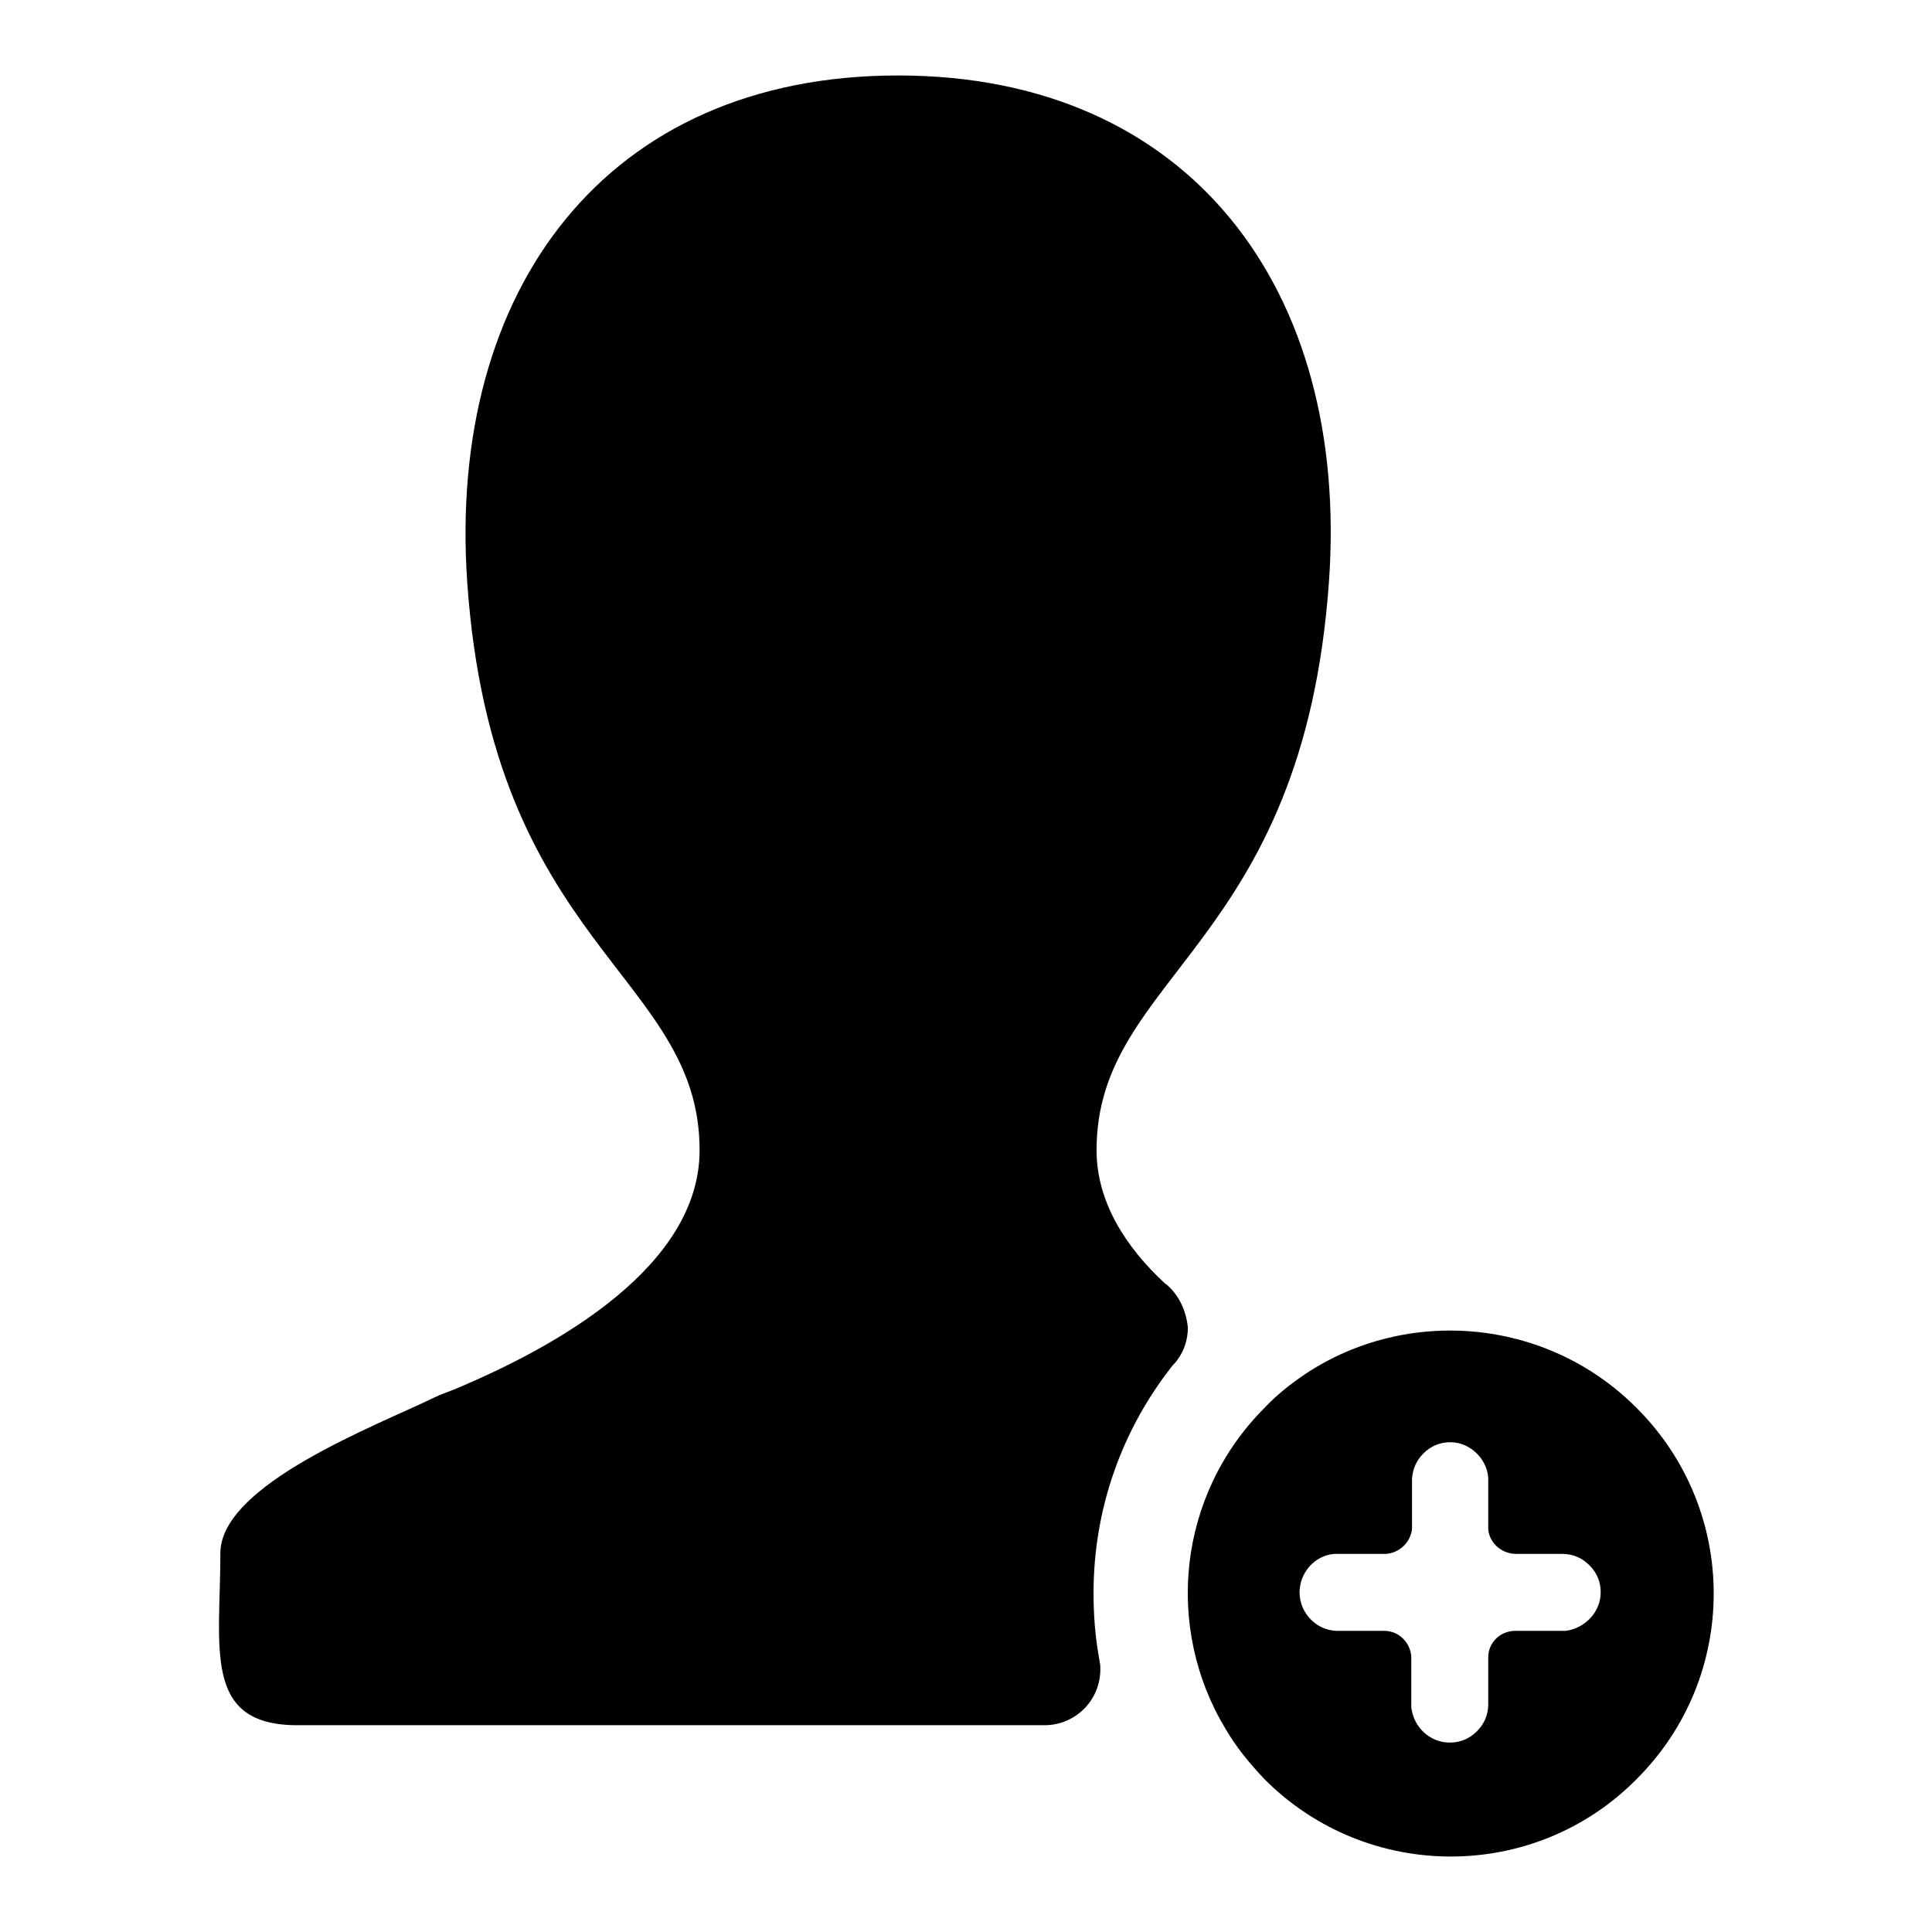
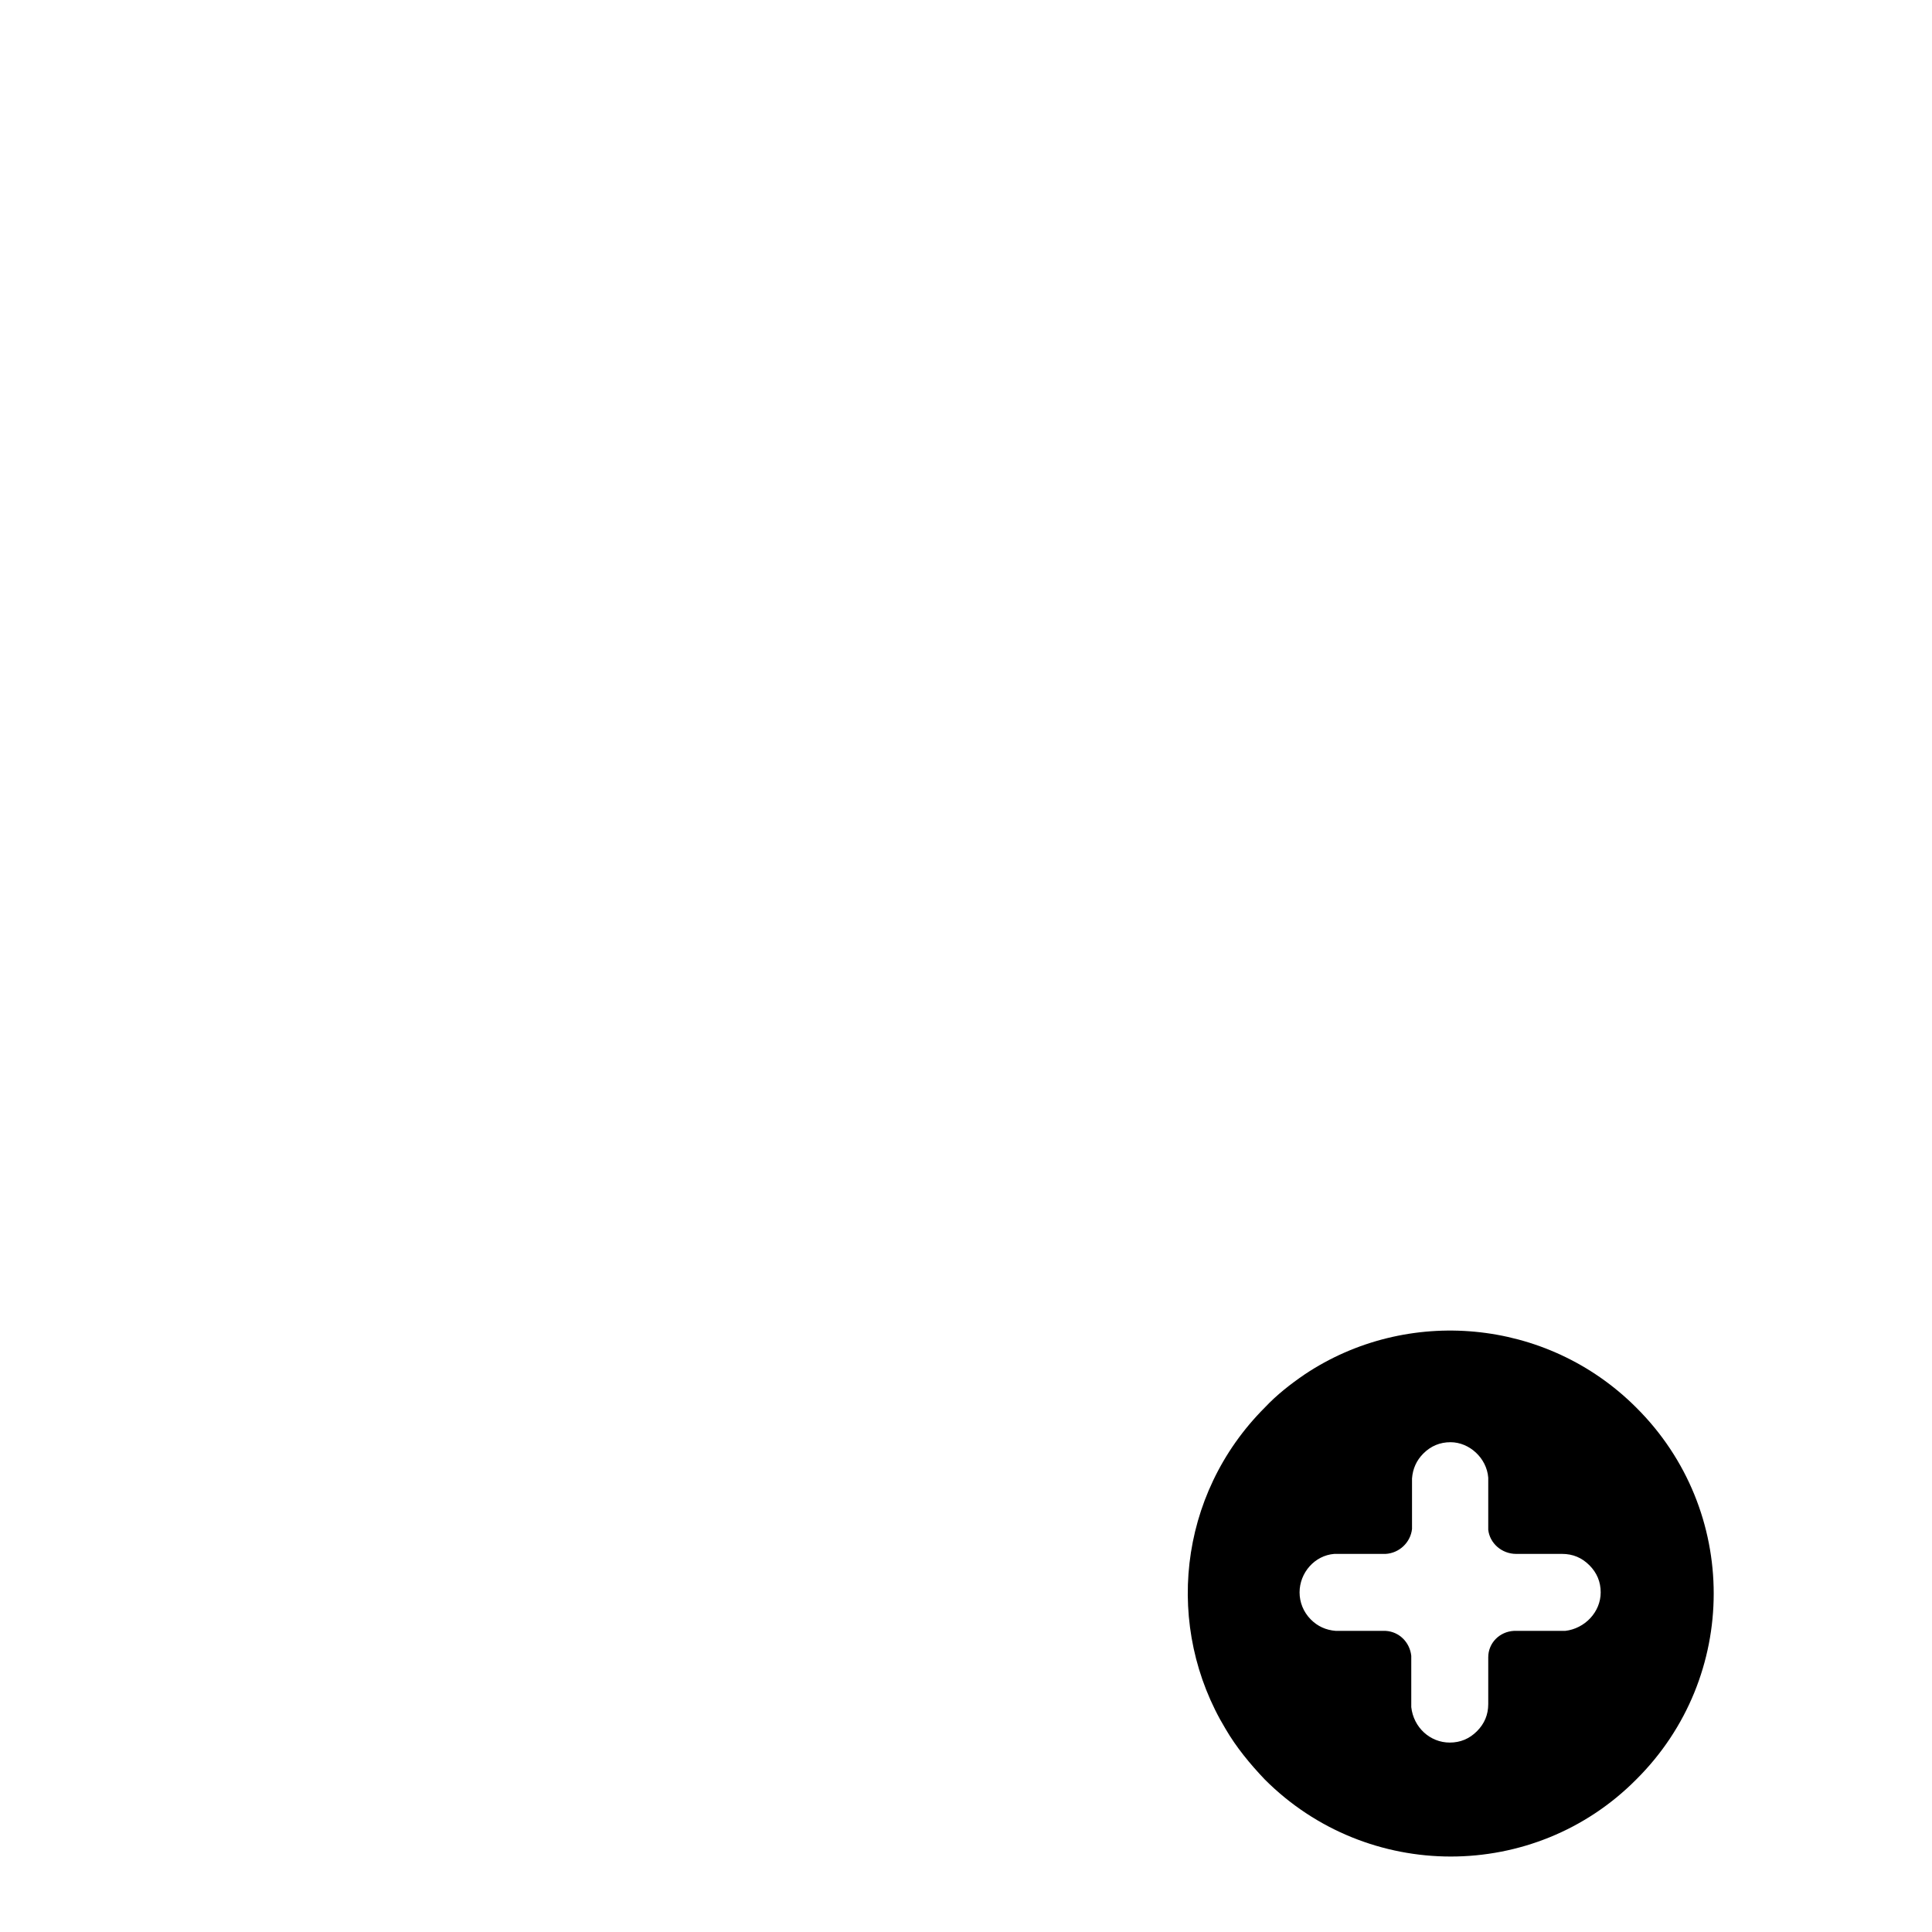
<svg xmlns="http://www.w3.org/2000/svg" version="1.1" x="0px" y="0px" viewBox="0 0 256 256" enable-background="new 0 0 256 256" xml:space="preserve">
  <g>
    <g>
      <path fill="#000000" d="M216.8,186.5c-11.9-11.9-30.4-13.4-43.9-4.4c-1.9,1.3-3.7,2.7-5.3,4.4c-11.6,11.6-13.3,29.2-5.2,42.6c1.4,2.4,3.2,4.6,5.2,6.7c13.6,13.6,35.7,13.6,49.2,0C230.5,222.2,230.5,200.1,216.8,186.5z M197.2,195.8C197.2,195.8,197.2,195.8,197.2,195.8l0,0.8v5.2v0.9c0.2,1.8,1.8,3.2,3.7,3.2v0h6.1c1.4,0,2.6,0.5,3.6,1.5c1,1,1.5,2.2,1.5,3.6c0,2.6-2.1,4.8-4.7,5.1c0,0,0,0-0.1,0h-0.7h-5.5h-0.5c-1.9,0.1-3.4,1.6-3.4,3.5v0.3v5.9c0,1.4-0.5,2.6-1.5,3.6c-1,1-2.2,1.5-3.6,1.5c-2.6,0-4.8-2-5.1-4.7c0,0,0,0,0-0.1v-0.7l0-5.3v-0.7c-0.2-1.8-1.6-3.2-3.4-3.3h-0.5H177c0,0,0,0,0,0c-1.3-0.1-2.4-0.6-3.3-1.5c-1-1-1.5-2.3-1.5-3.6c0-2.6,2-4.9,4.6-5.1c0,0,0.1,0,0.1,0h0.8h5.4h0.5c1.8-0.1,3.3-1.5,3.5-3.3c0,0,0,0,0,0l0-0.7v0v-5.9c0,0,0,0,0-0.1c0.1-1.3,0.6-2.4,1.5-3.3c1-1,2.2-1.5,3.6-1.5C194.7,191.1,197,193.2,197.2,195.8z" />
-       <path fill="#000000" d="M155,170.6c-0.2-0.2-0.4-0.4-0.6-0.5c-5.3-4.9-9.1-10.9-9.1-17.7c0-23.3,27.4-26.9,30.8-75.4c2.7-38.6-18.4-67-57.1-67c-38.7,0-59.7,28.4-57.1,67c3.3,48.5,30.8,52.1,30.8,75.4c0,15.3-18.6,25.9-32.5,31.7l0,0c-1,0.4-1.9,0.7-2.7,1.1c-7.6,3.7-28.3,11.5-28.3,20.6c0,12.6-2.4,22.8,10.2,22.8h99c4.1,0,7.4-3.3,7.4-7.4c0-0.4,0-0.7-0.1-1c0,0,0,0,0-0.1c0-0.2-0.1-0.4-0.1-0.6l0,0c-0.5-2.8-0.7-5.6-0.7-8.4c0-11.1,3.7-21.6,10.5-30.2l0,0c0.2-0.2,0.4-0.4,0.6-0.7l0,0c0.9-1.2,1.4-2.7,1.4-4.3C157.2,173.9,156.4,172,155,170.6C155,170.7,155,170.6,155,170.6z" />
    </g>
  </g>
</svg>